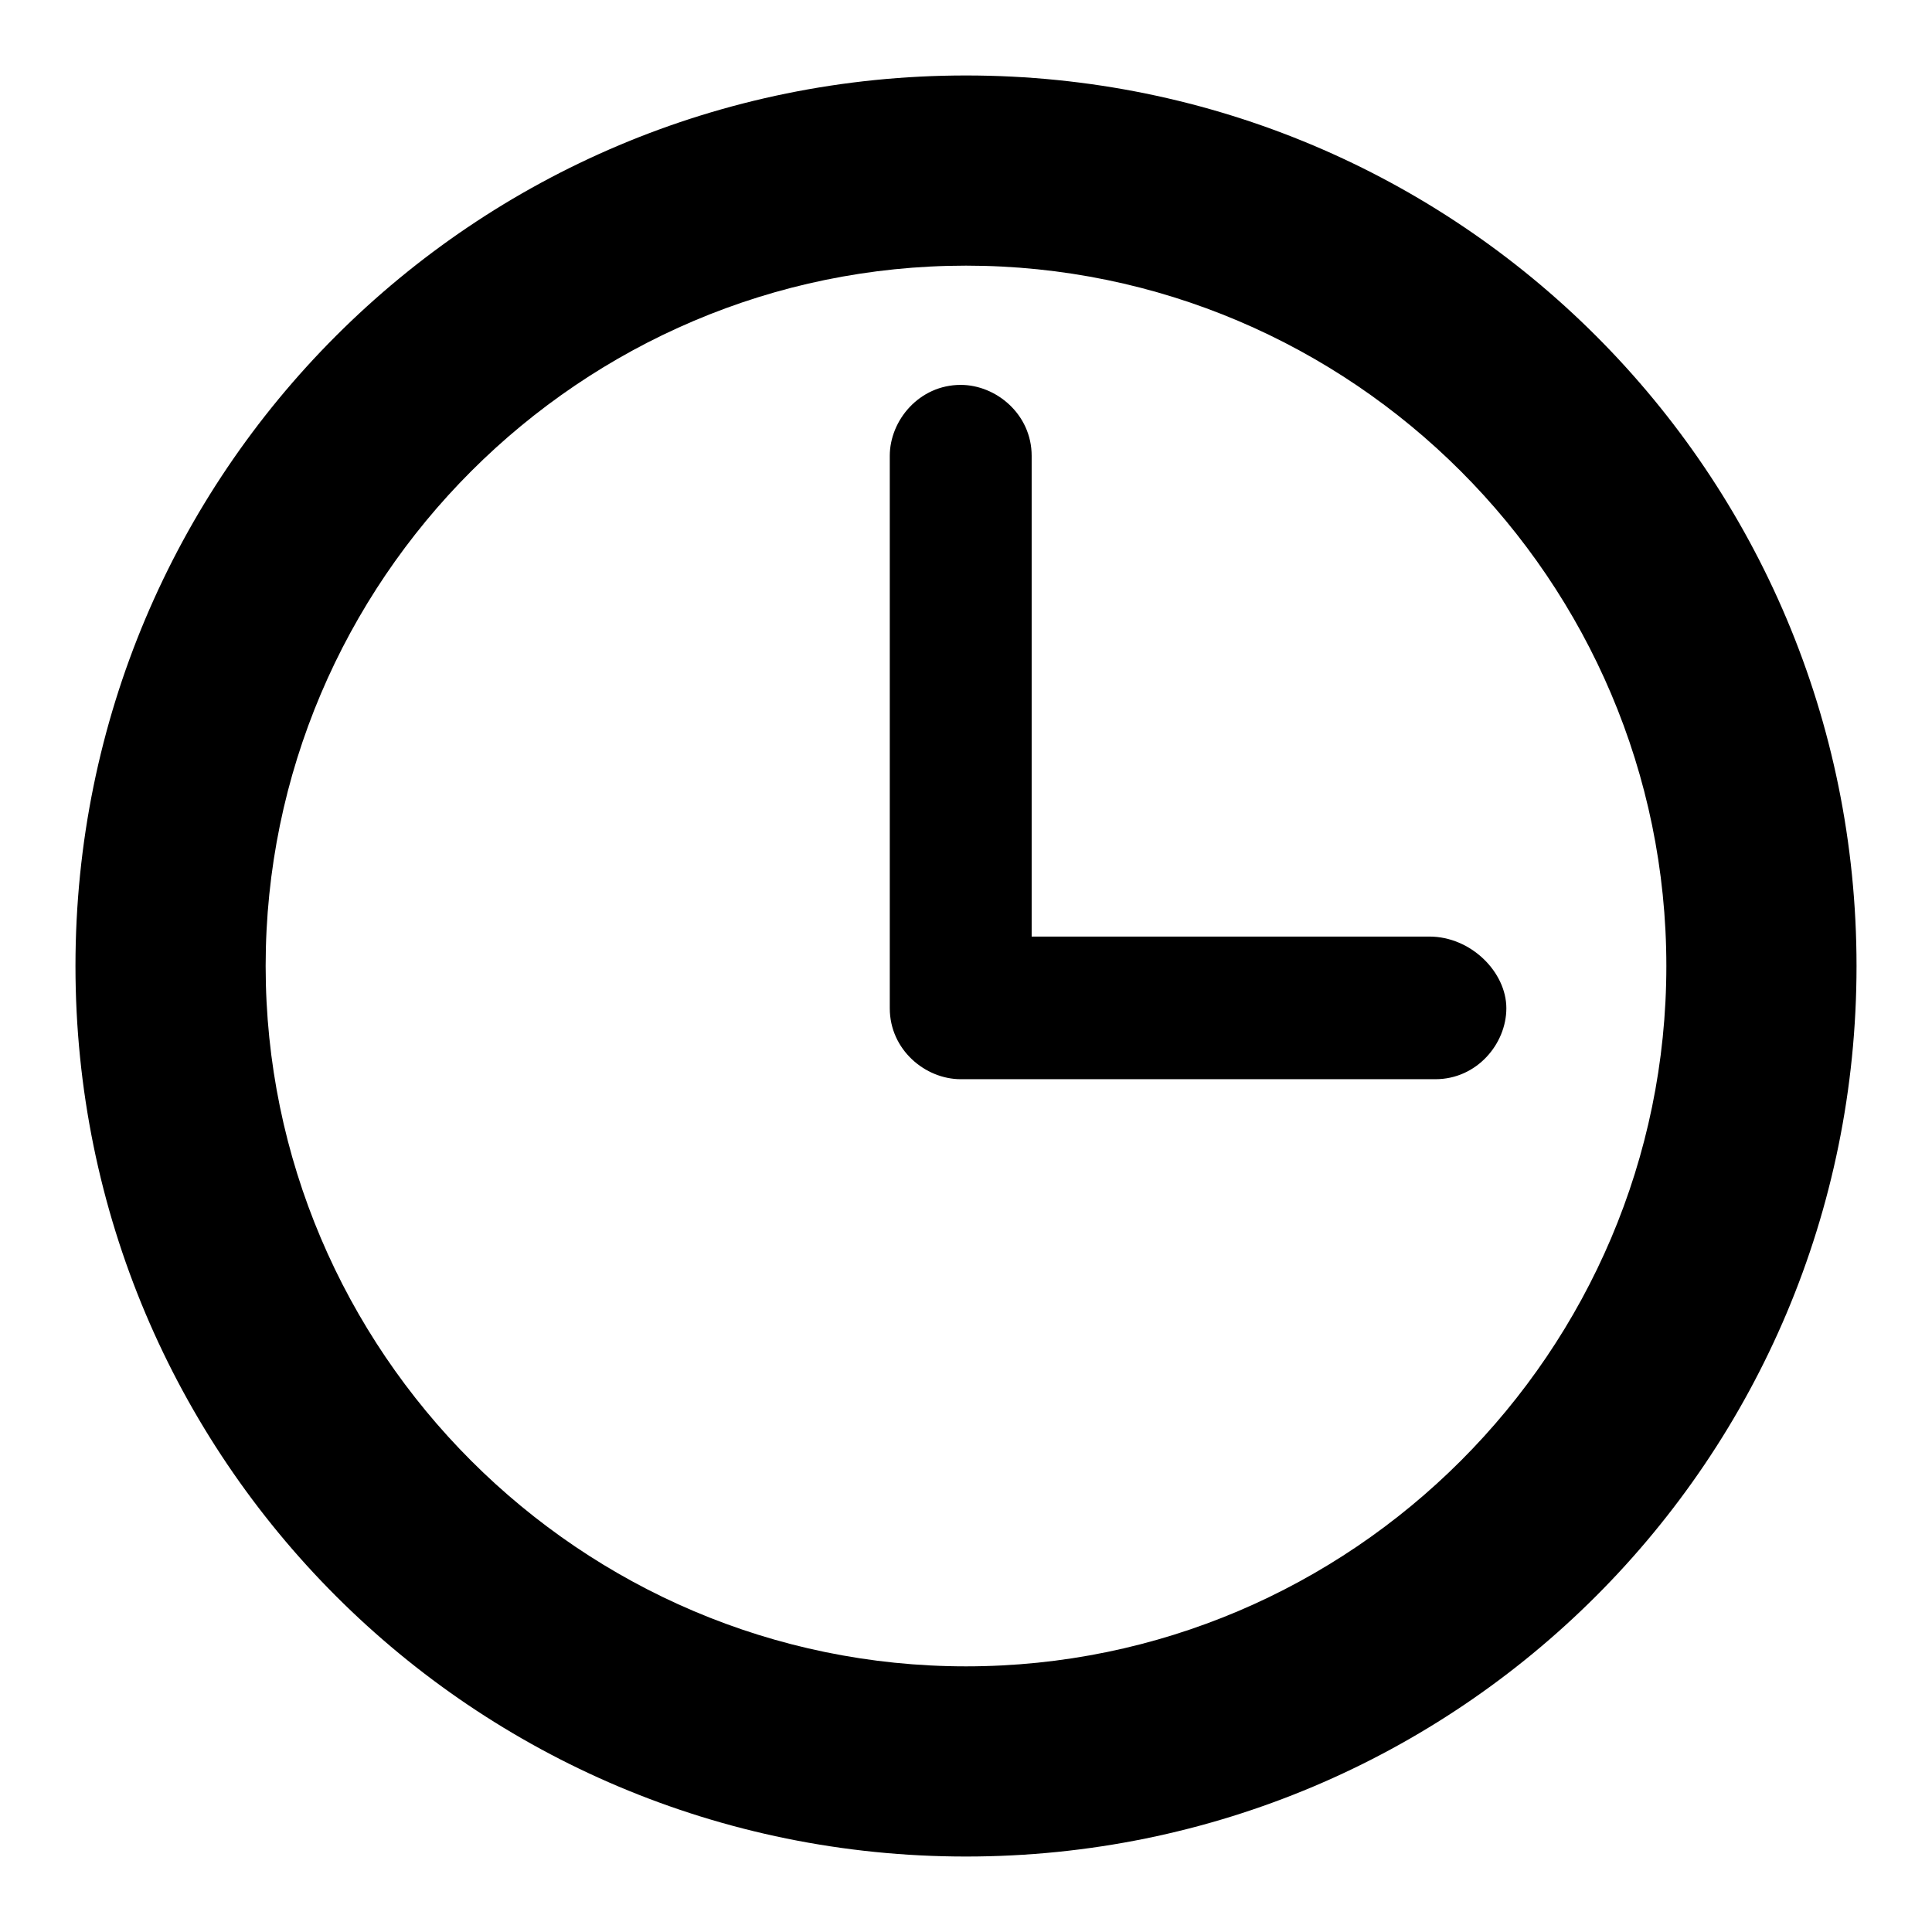
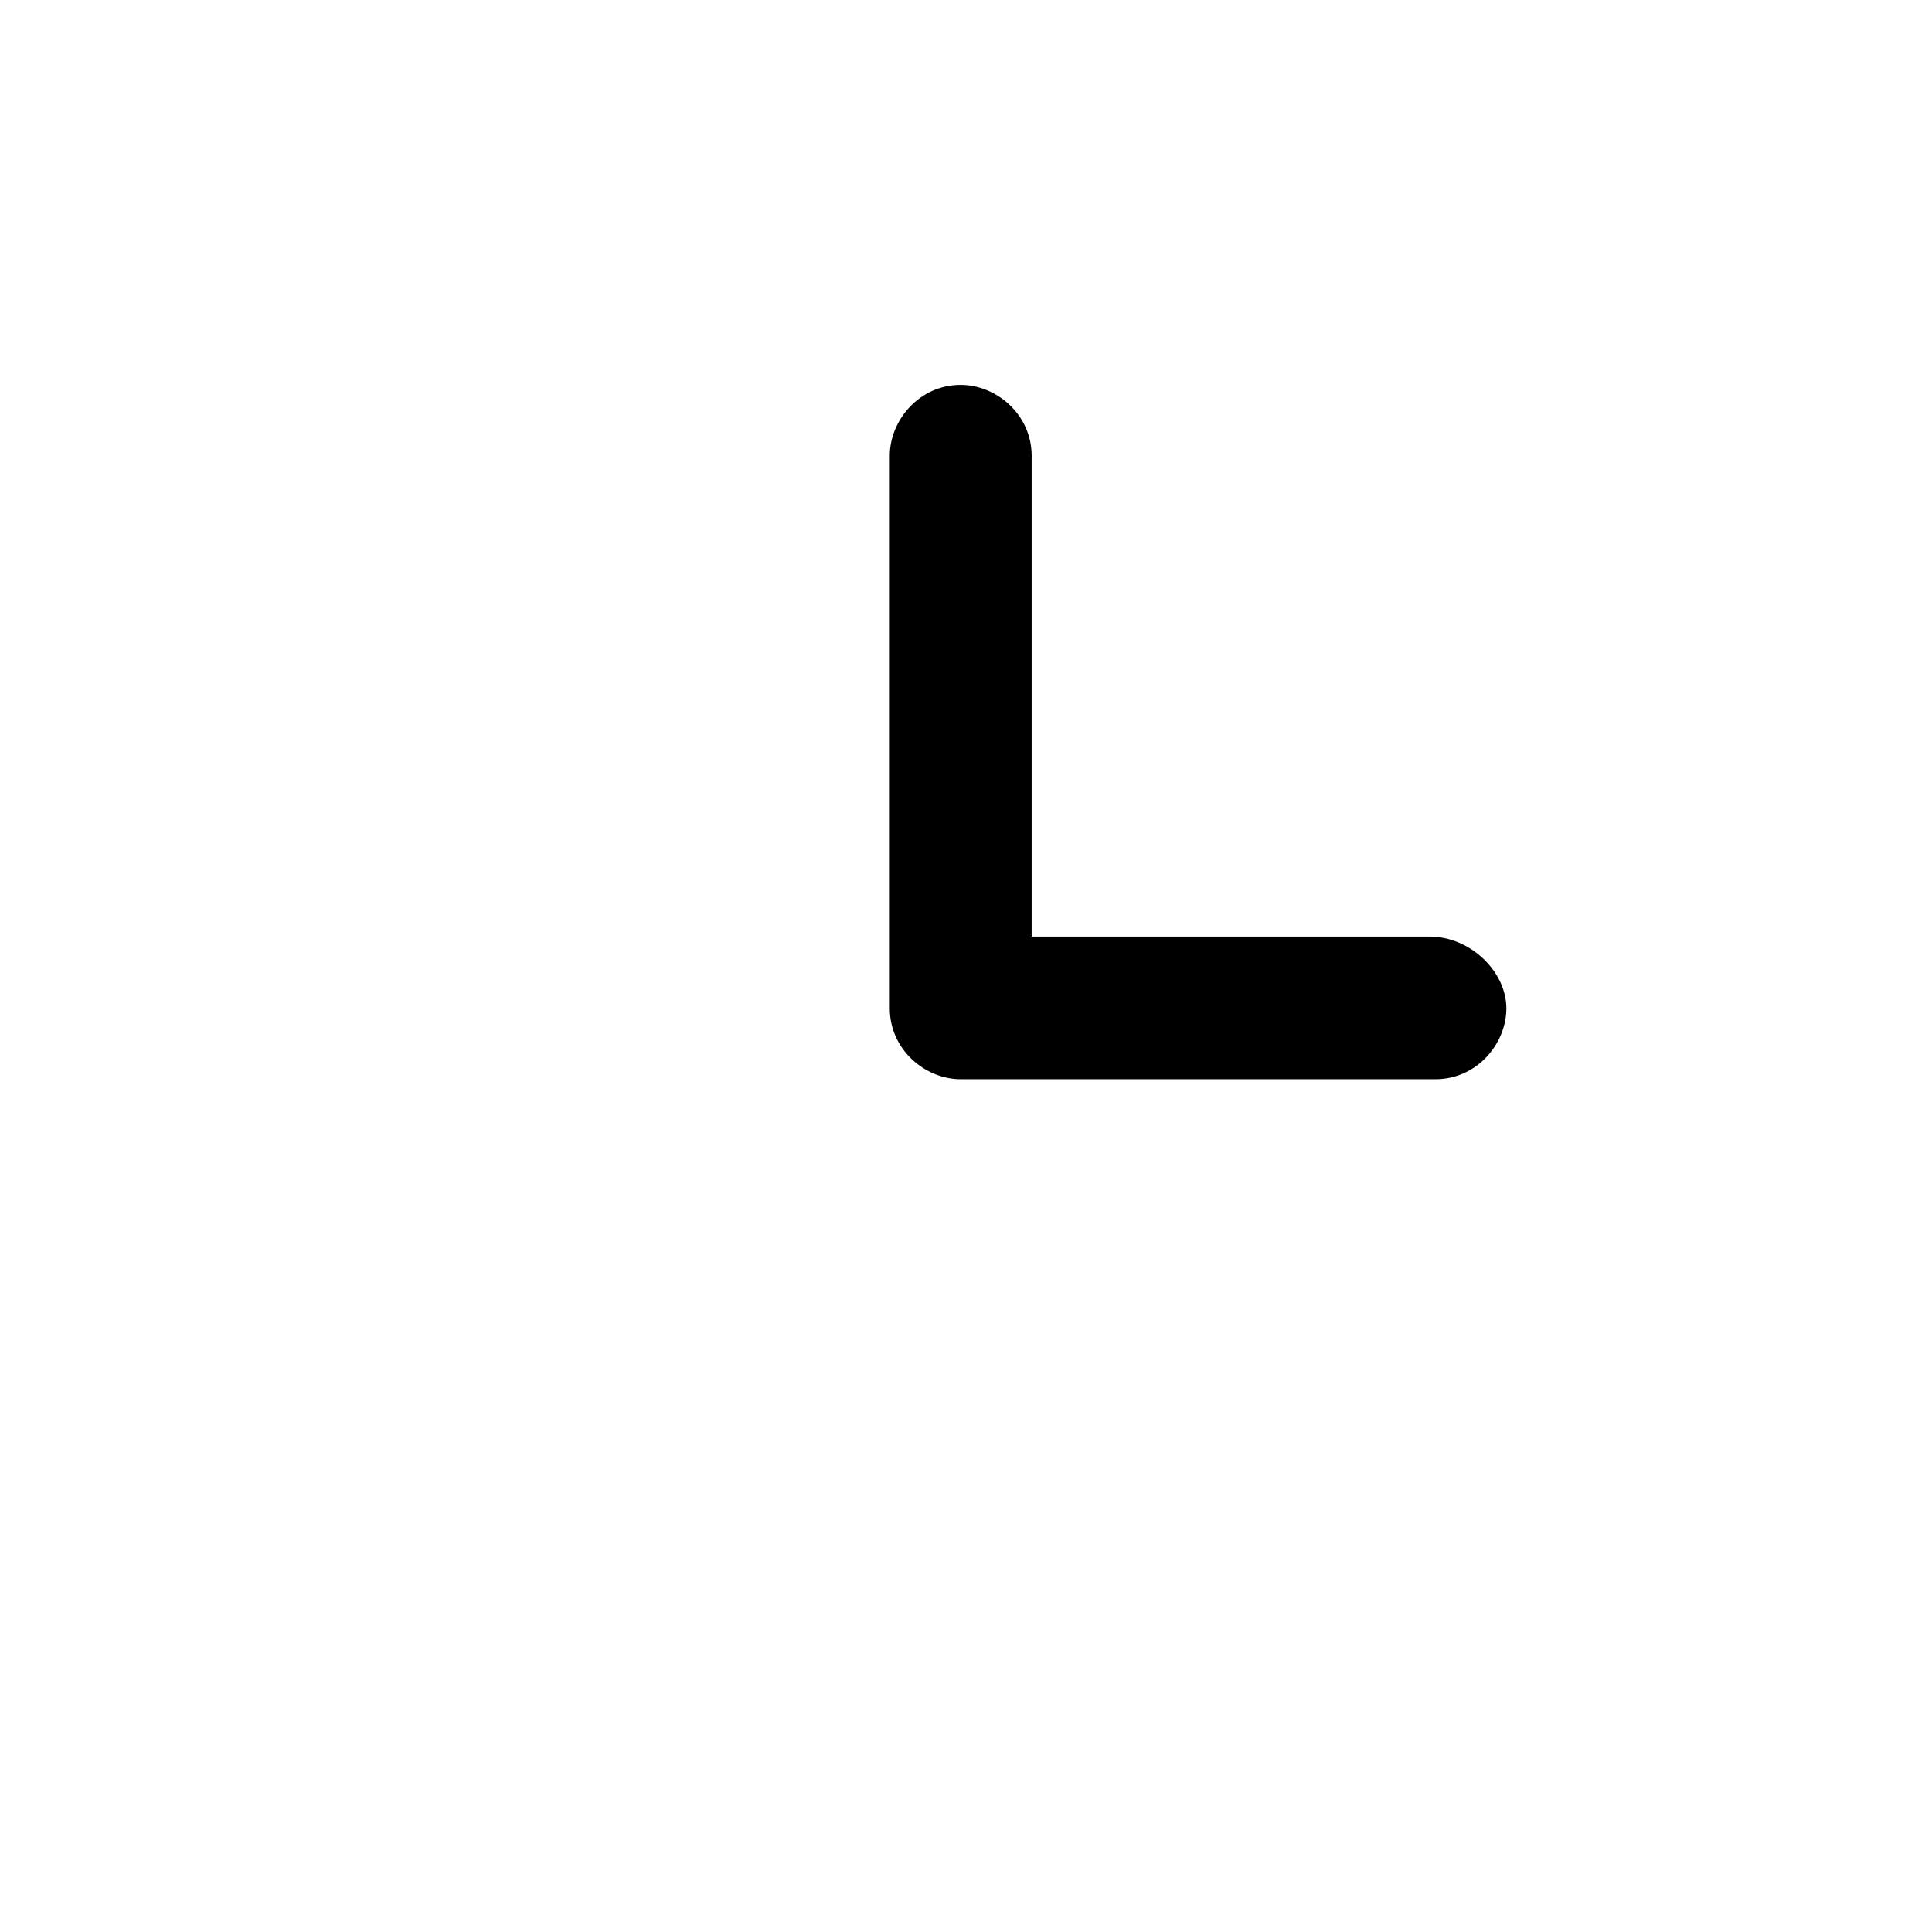
<svg xmlns="http://www.w3.org/2000/svg" version="1.1" x="0px" y="0px" viewBox="0 0 256 256" enable-background="new 0 0 256 256" xml:space="preserve">
  <g>
    <g>
-       <path fill="#000000" d="M128,10C62.7,10,10,62.7,10,128s52.7,118,118,118s118-52.7,118-118S193.3,10,128,10z M128,220.8c-51.1,0-92.8-41.7-92.8-92.8c0-51.1,41.7-92.8,92.8-92.8c51.1,0,92.8,41.7,92.8,92.8C220.8,179.1,179.1,220.8,128,220.8z" />
      <path fill="#000000" d="M189.4,124.1h-52.7V60.4c0-5.5-4.7-9.4-9.4-9.4c-5.5,0-9.4,4.7-9.4,9.4v73.2c0,5.5,4.7,9.4,9.4,9.4h62.9c5.5,0,9.4-4.7,9.4-9.4C199.6,128.8,194.9,124.1,189.4,124.1z" />
    </g>
  </g>
</svg>